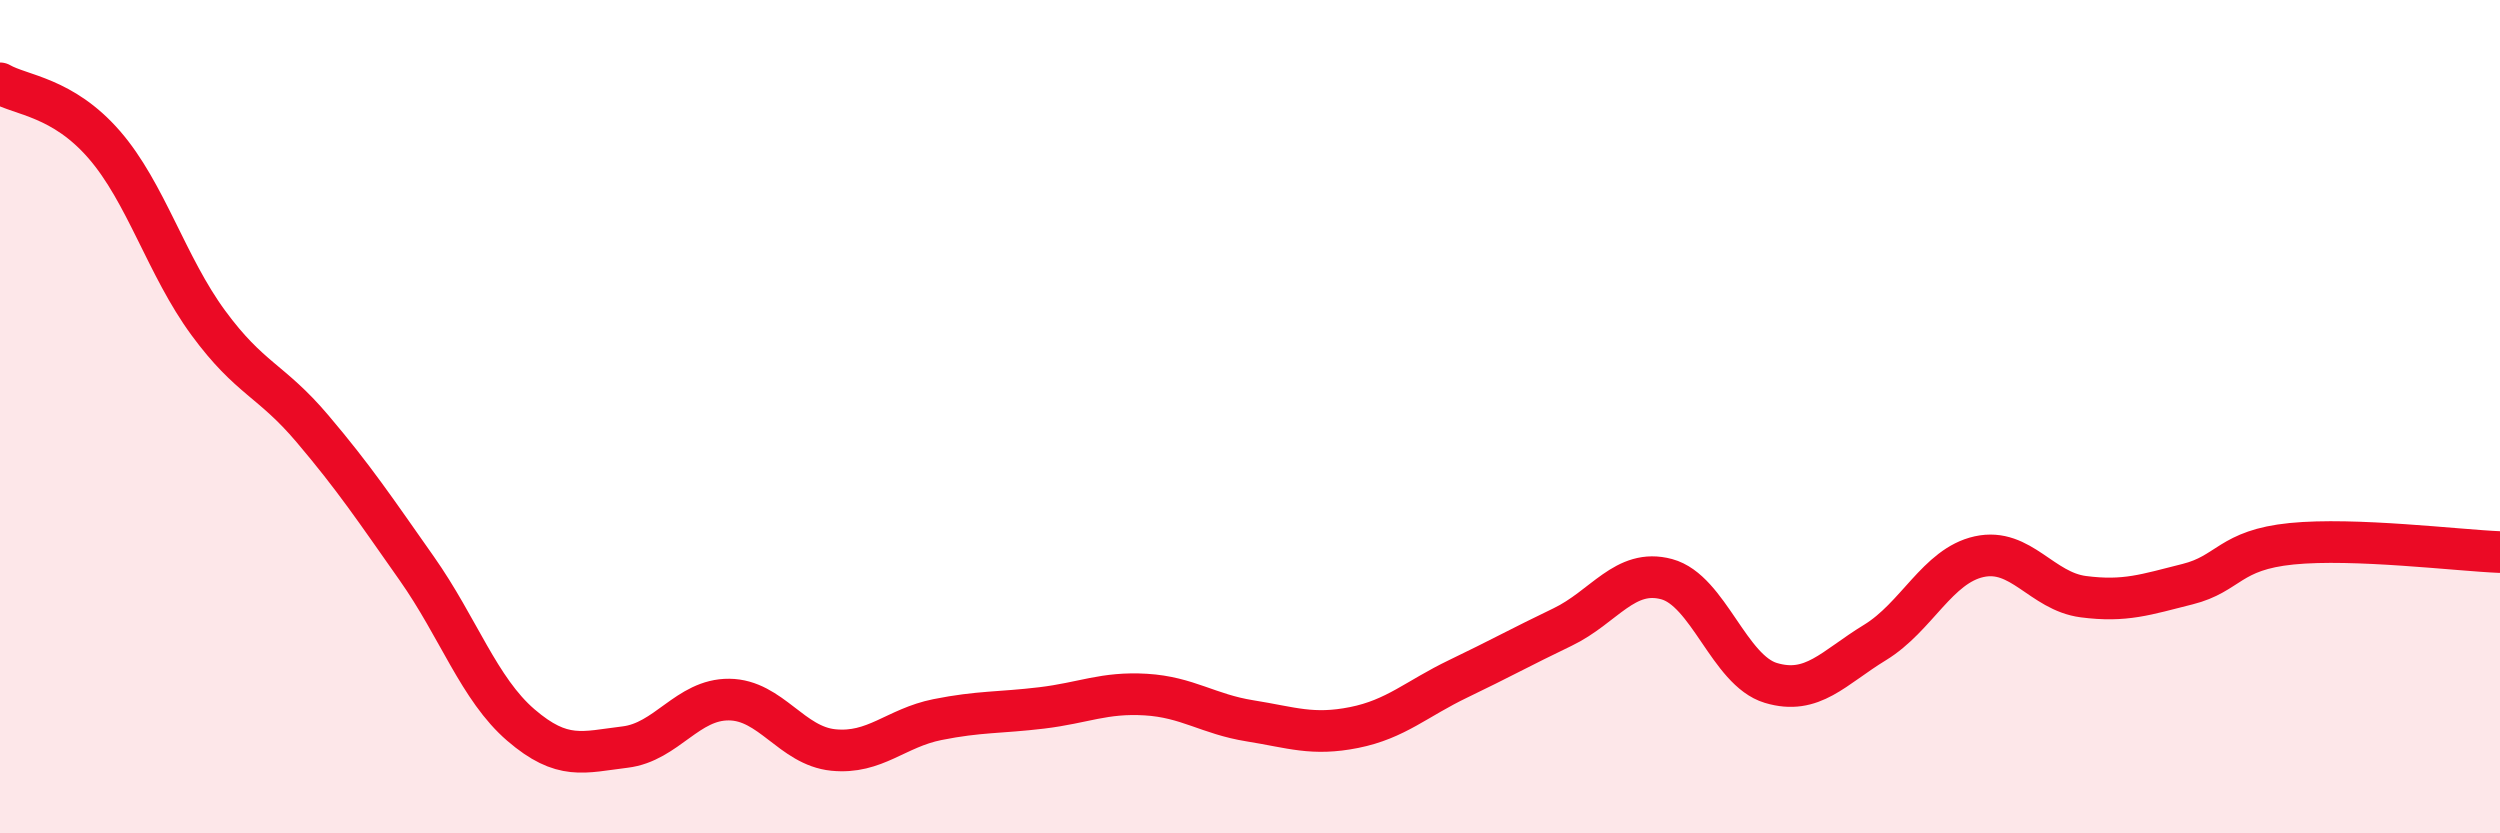
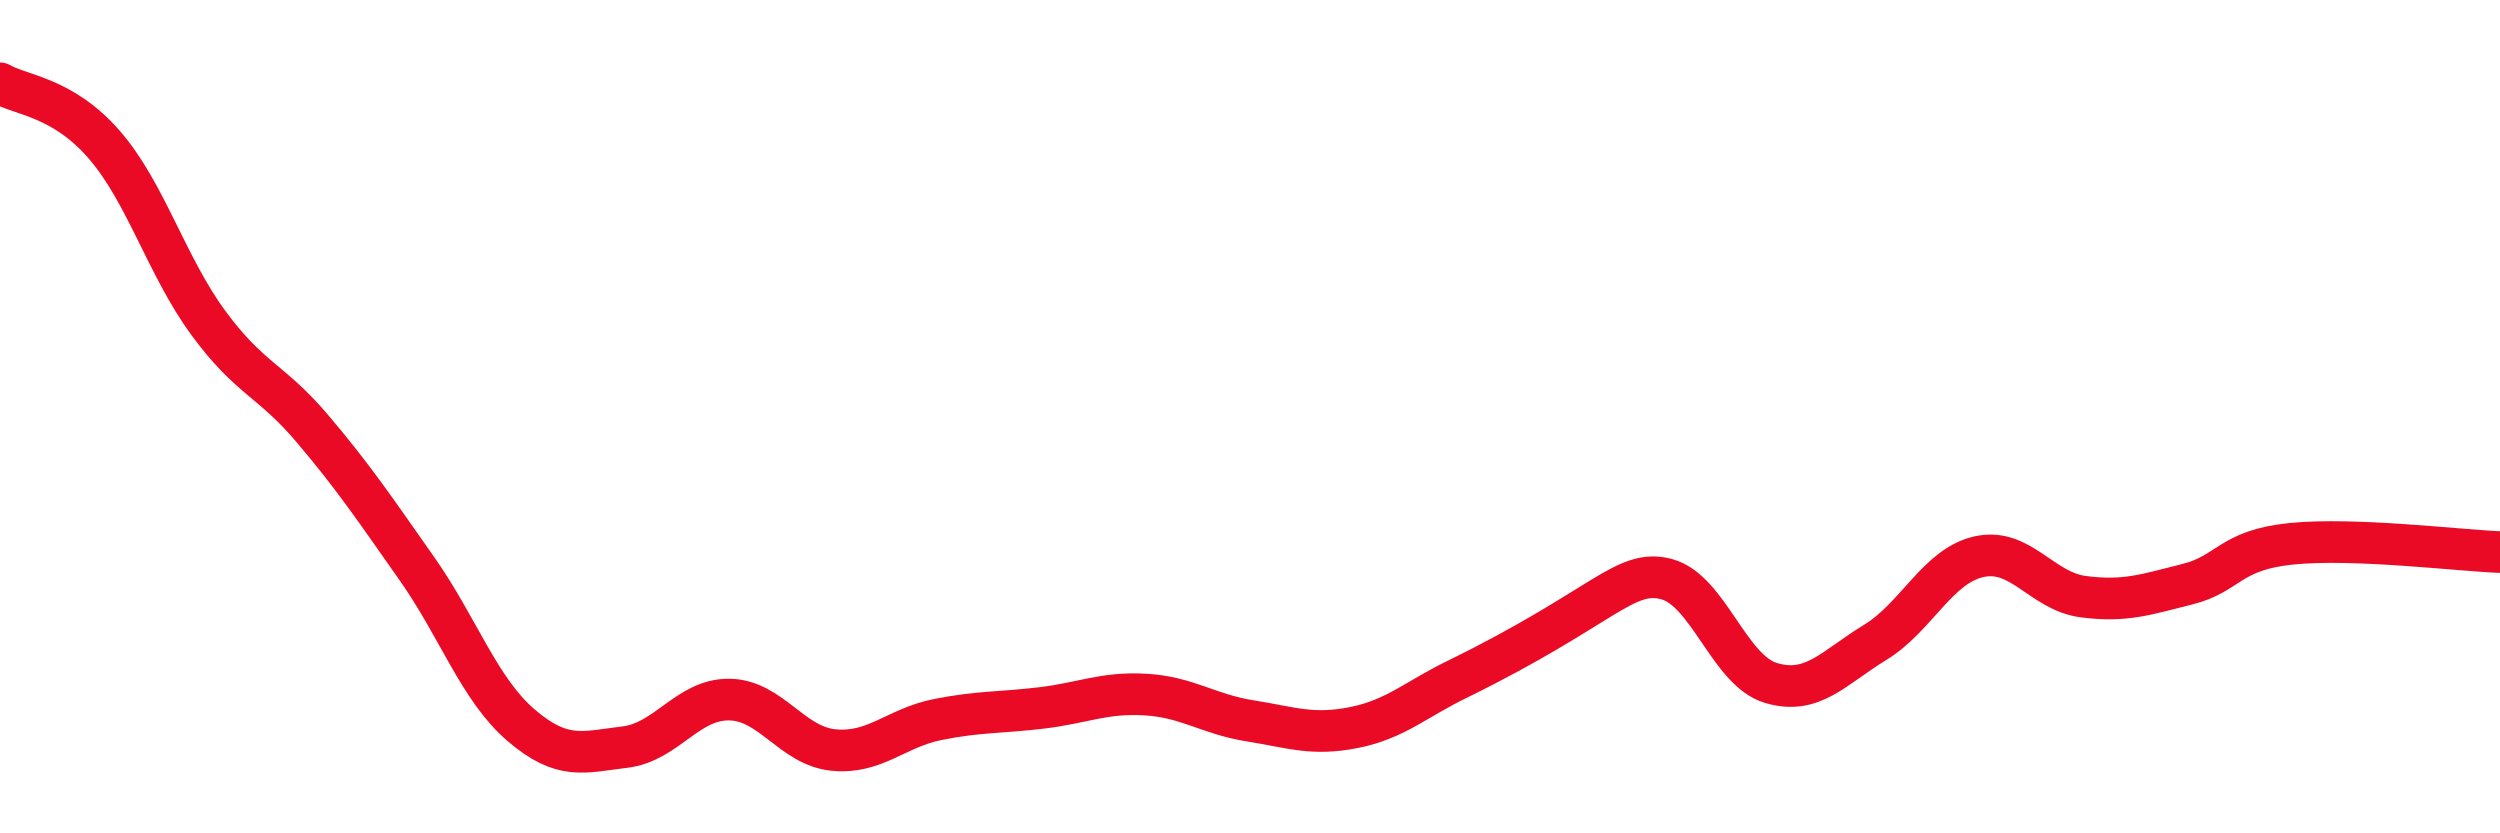
<svg xmlns="http://www.w3.org/2000/svg" width="60" height="20" viewBox="0 0 60 20">
-   <path d="M 0,2 C 0.5,2.29 1.5,2.32 2.5,3.47 C 3.5,4.62 4,6.39 5,7.75 C 6,9.11 6.5,9.11 7.5,10.29 C 8.5,11.47 9,12.22 10,13.64 C 11,15.06 11.5,16.54 12.5,17.4 C 13.5,18.26 14,18.05 15,17.93 C 16,17.81 16.5,16.78 17.5,16.79 C 18.5,16.8 19,17.9 20,18 C 21,18.1 21.5,17.47 22.5,17.27 C 23.5,17.07 24,17.11 25,16.99 C 26,16.87 26.5,16.61 27.5,16.67 C 28.5,16.73 29,17.14 30,17.3 C 31,17.46 31.5,17.66 32.5,17.46 C 33.5,17.26 34,16.77 35,16.29 C 36,15.81 36.5,15.53 37.5,15.05 C 38.5,14.57 39,13.63 40,13.9 C 41,14.17 41.5,16.09 42.5,16.39 C 43.5,16.69 44,16.03 45,15.42 C 46,14.81 46.5,13.58 47.5,13.36 C 48.5,13.14 49,14.19 50,14.32 C 51,14.45 51.5,14.27 52.5,14.02 C 53.5,13.77 53.5,13.2 55,13.05 C 56.5,12.9 59,13.21 60,13.25L60 20L0 20Z" fill="#EB0A25" opacity="0.1" stroke-linecap="round" stroke-linejoin="round" />
-   <path d="M 0,2 C 0.5,2.29 1.5,2.32 2.5,3.47 C 3.5,4.62 4,6.39 5,7.75 C 6,9.11 6.5,9.11 7.5,10.29 C 8.5,11.47 9,12.22 10,13.64 C 11,15.06 11.5,16.54 12.5,17.4 C 13.5,18.26 14,18.05 15,17.93 C 16,17.81 16.5,16.78 17.5,16.79 C 18.5,16.8 19,17.9 20,18 C 21,18.1 21.5,17.47 22.5,17.27 C 23.5,17.07 24,17.11 25,16.99 C 26,16.87 26.5,16.61 27.5,16.67 C 28.5,16.73 29,17.14 30,17.3 C 31,17.46 31.5,17.66 32.5,17.46 C 33.5,17.26 34,16.77 35,16.29 C 36,15.81 36.5,15.53 37.5,15.05 C 38.5,14.57 39,13.63 40,13.9 C 41,14.17 41.5,16.09 42.5,16.39 C 43.5,16.69 44,16.03 45,15.42 C 46,14.81 46.5,13.58 47.5,13.36 C 48.5,13.14 49,14.19 50,14.32 C 51,14.45 51.5,14.27 52.5,14.02 C 53.5,13.77 53.5,13.2 55,13.05 C 56.5,12.9 59,13.21 60,13.25" stroke="#EB0A25" stroke-width="1" fill="none" stroke-linecap="round" stroke-linejoin="round" />
+   <path d="M 0,2 C 0.5,2.29 1.5,2.32 2.5,3.47 C 3.5,4.62 4,6.39 5,7.75 C 6,9.11 6.5,9.11 7.5,10.29 C 8.5,11.47 9,12.22 10,13.64 C 11,15.06 11.5,16.54 12.5,17.4 C 13.5,18.26 14,18.05 15,17.93 C 16,17.81 16.5,16.78 17.5,16.79 C 18.5,16.8 19,17.9 20,18 C 21,18.1 21.5,17.47 22.5,17.27 C 23.5,17.07 24,17.11 25,16.99 C 26,16.87 26.5,16.61 27.5,16.67 C 28.5,16.73 29,17.14 30,17.3 C 31,17.46 31.5,17.66 32.5,17.46 C 33.5,17.26 34,16.77 35,16.29 C 38.5,14.57 39,13.63 40,13.9 C 41,14.17 41.5,16.09 42.5,16.39 C 43.5,16.69 44,16.03 45,15.42 C 46,14.81 46.5,13.58 47.5,13.36 C 48.5,13.14 49,14.19 50,14.32 C 51,14.45 51.5,14.27 52.5,14.02 C 53.5,13.77 53.5,13.2 55,13.05 C 56.5,12.9 59,13.21 60,13.25" stroke="#EB0A25" stroke-width="1" fill="none" stroke-linecap="round" stroke-linejoin="round" />
</svg>